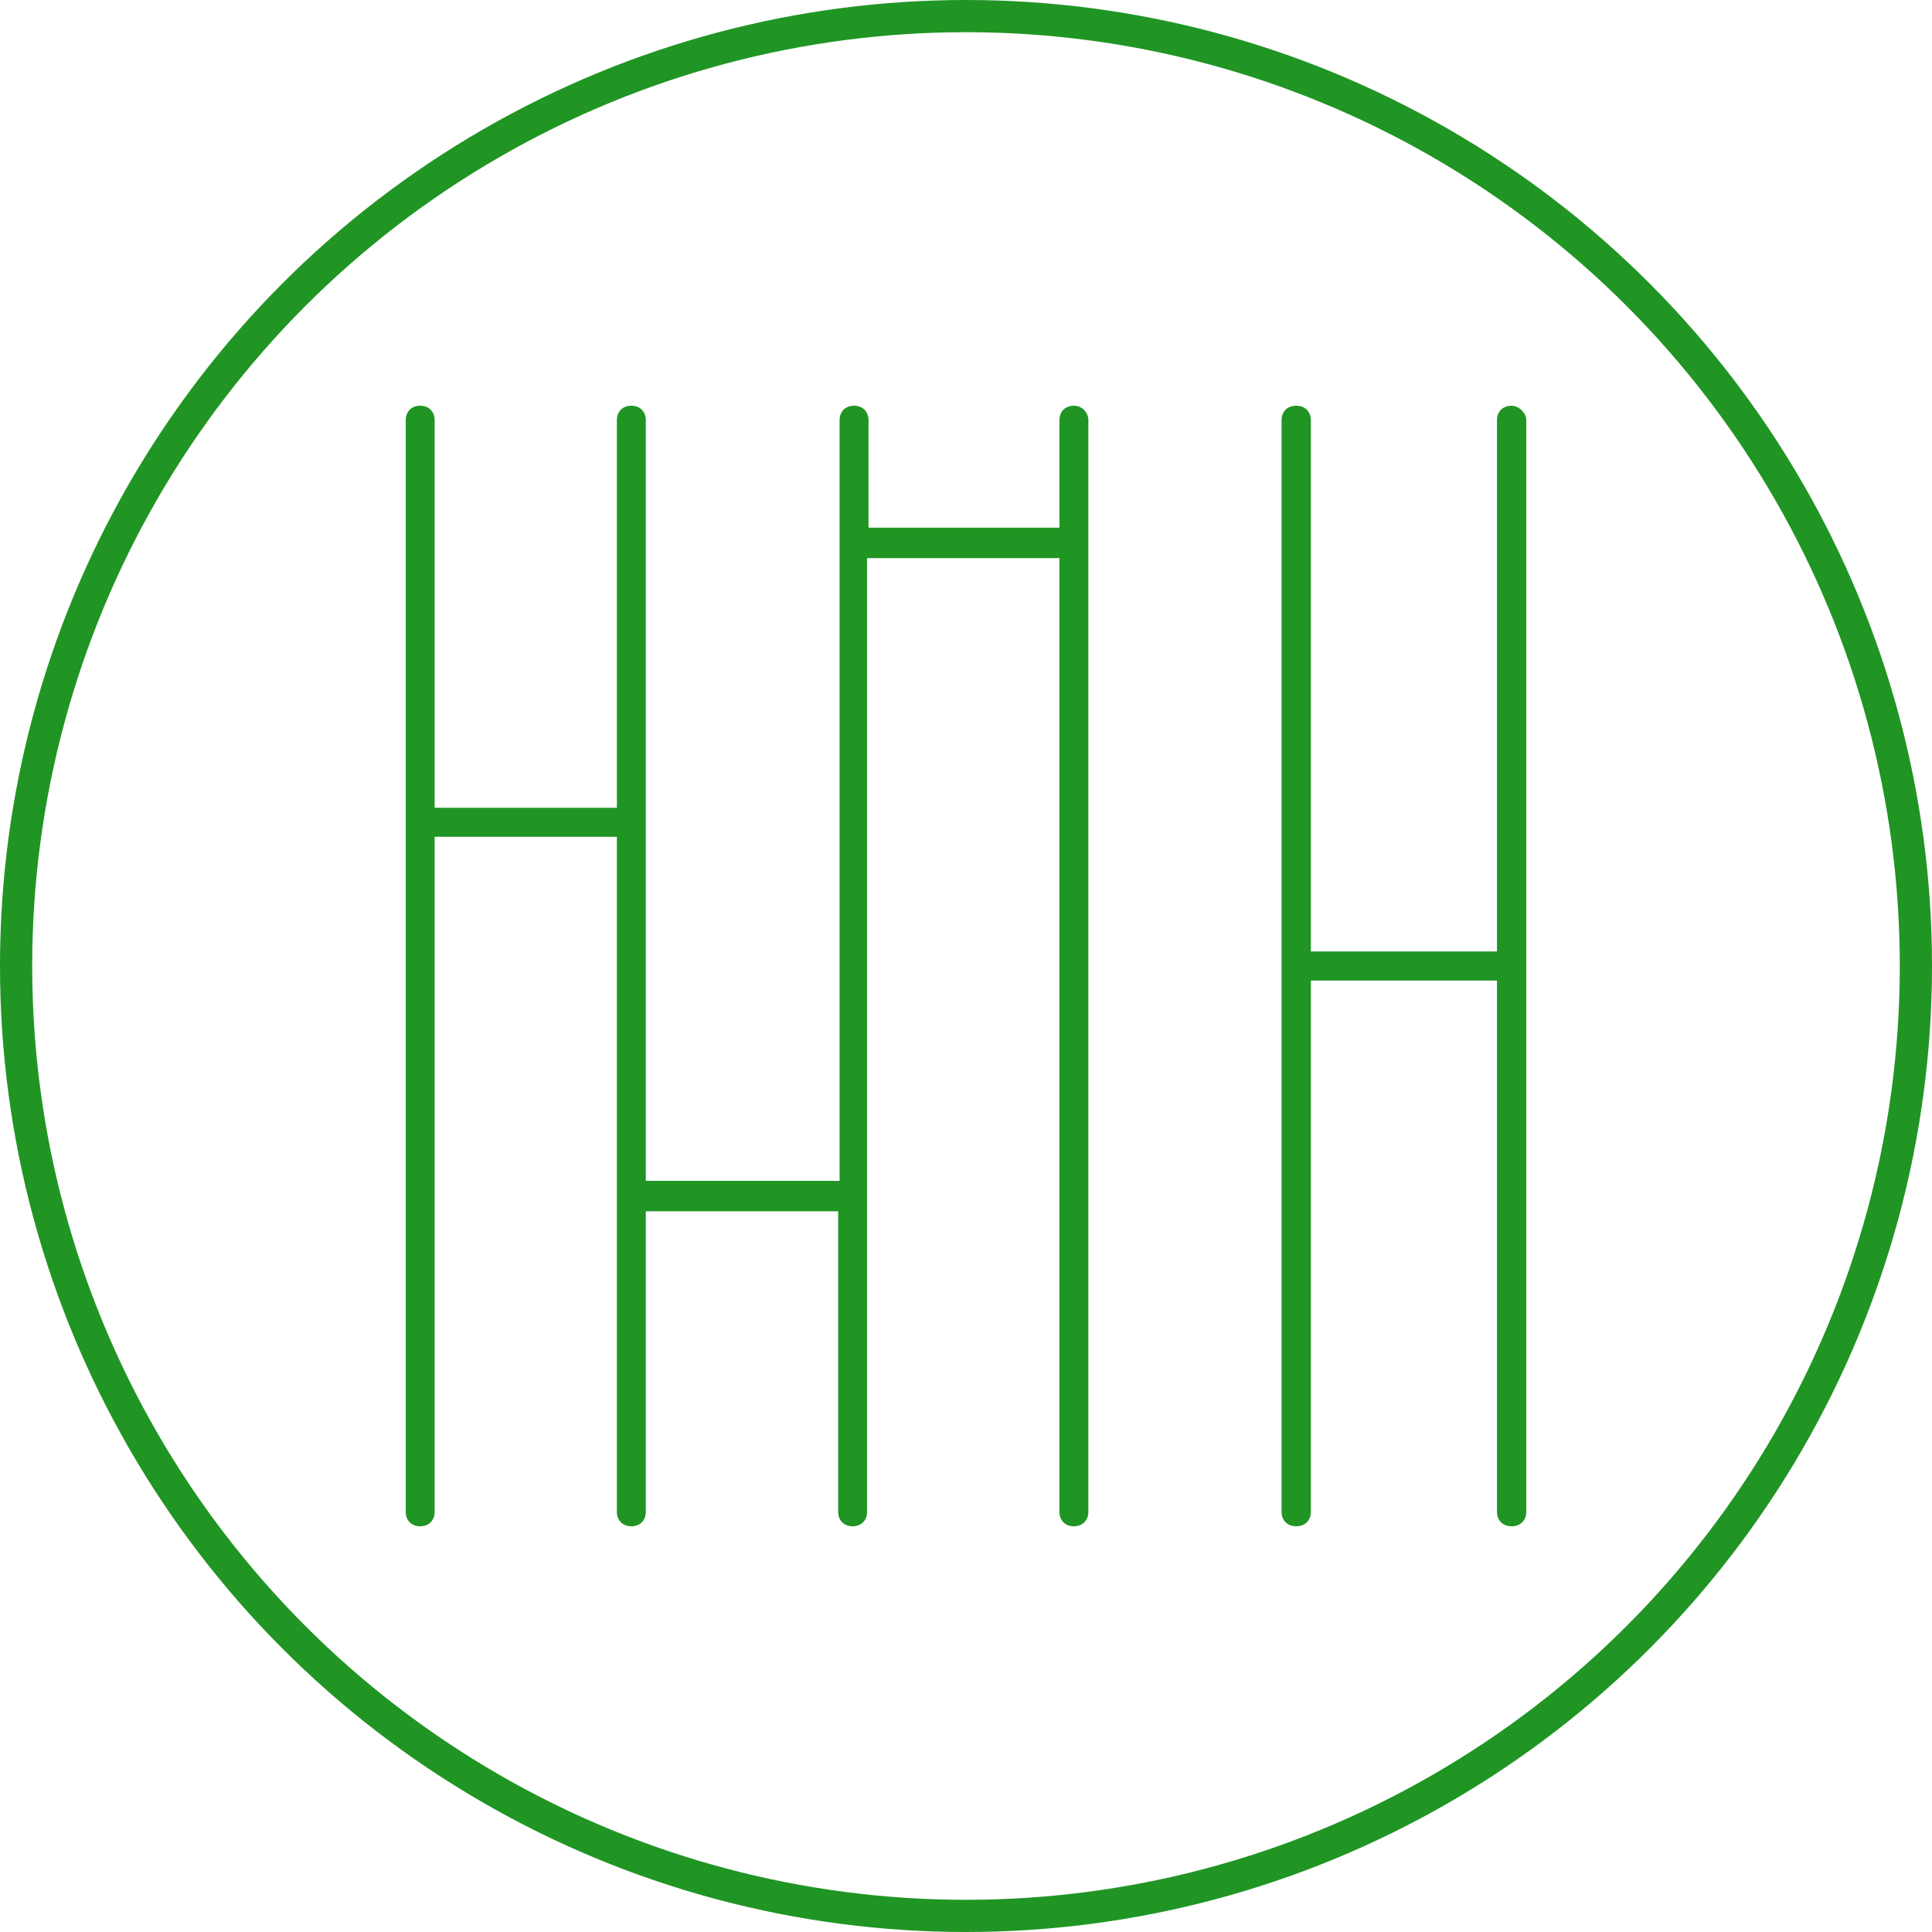
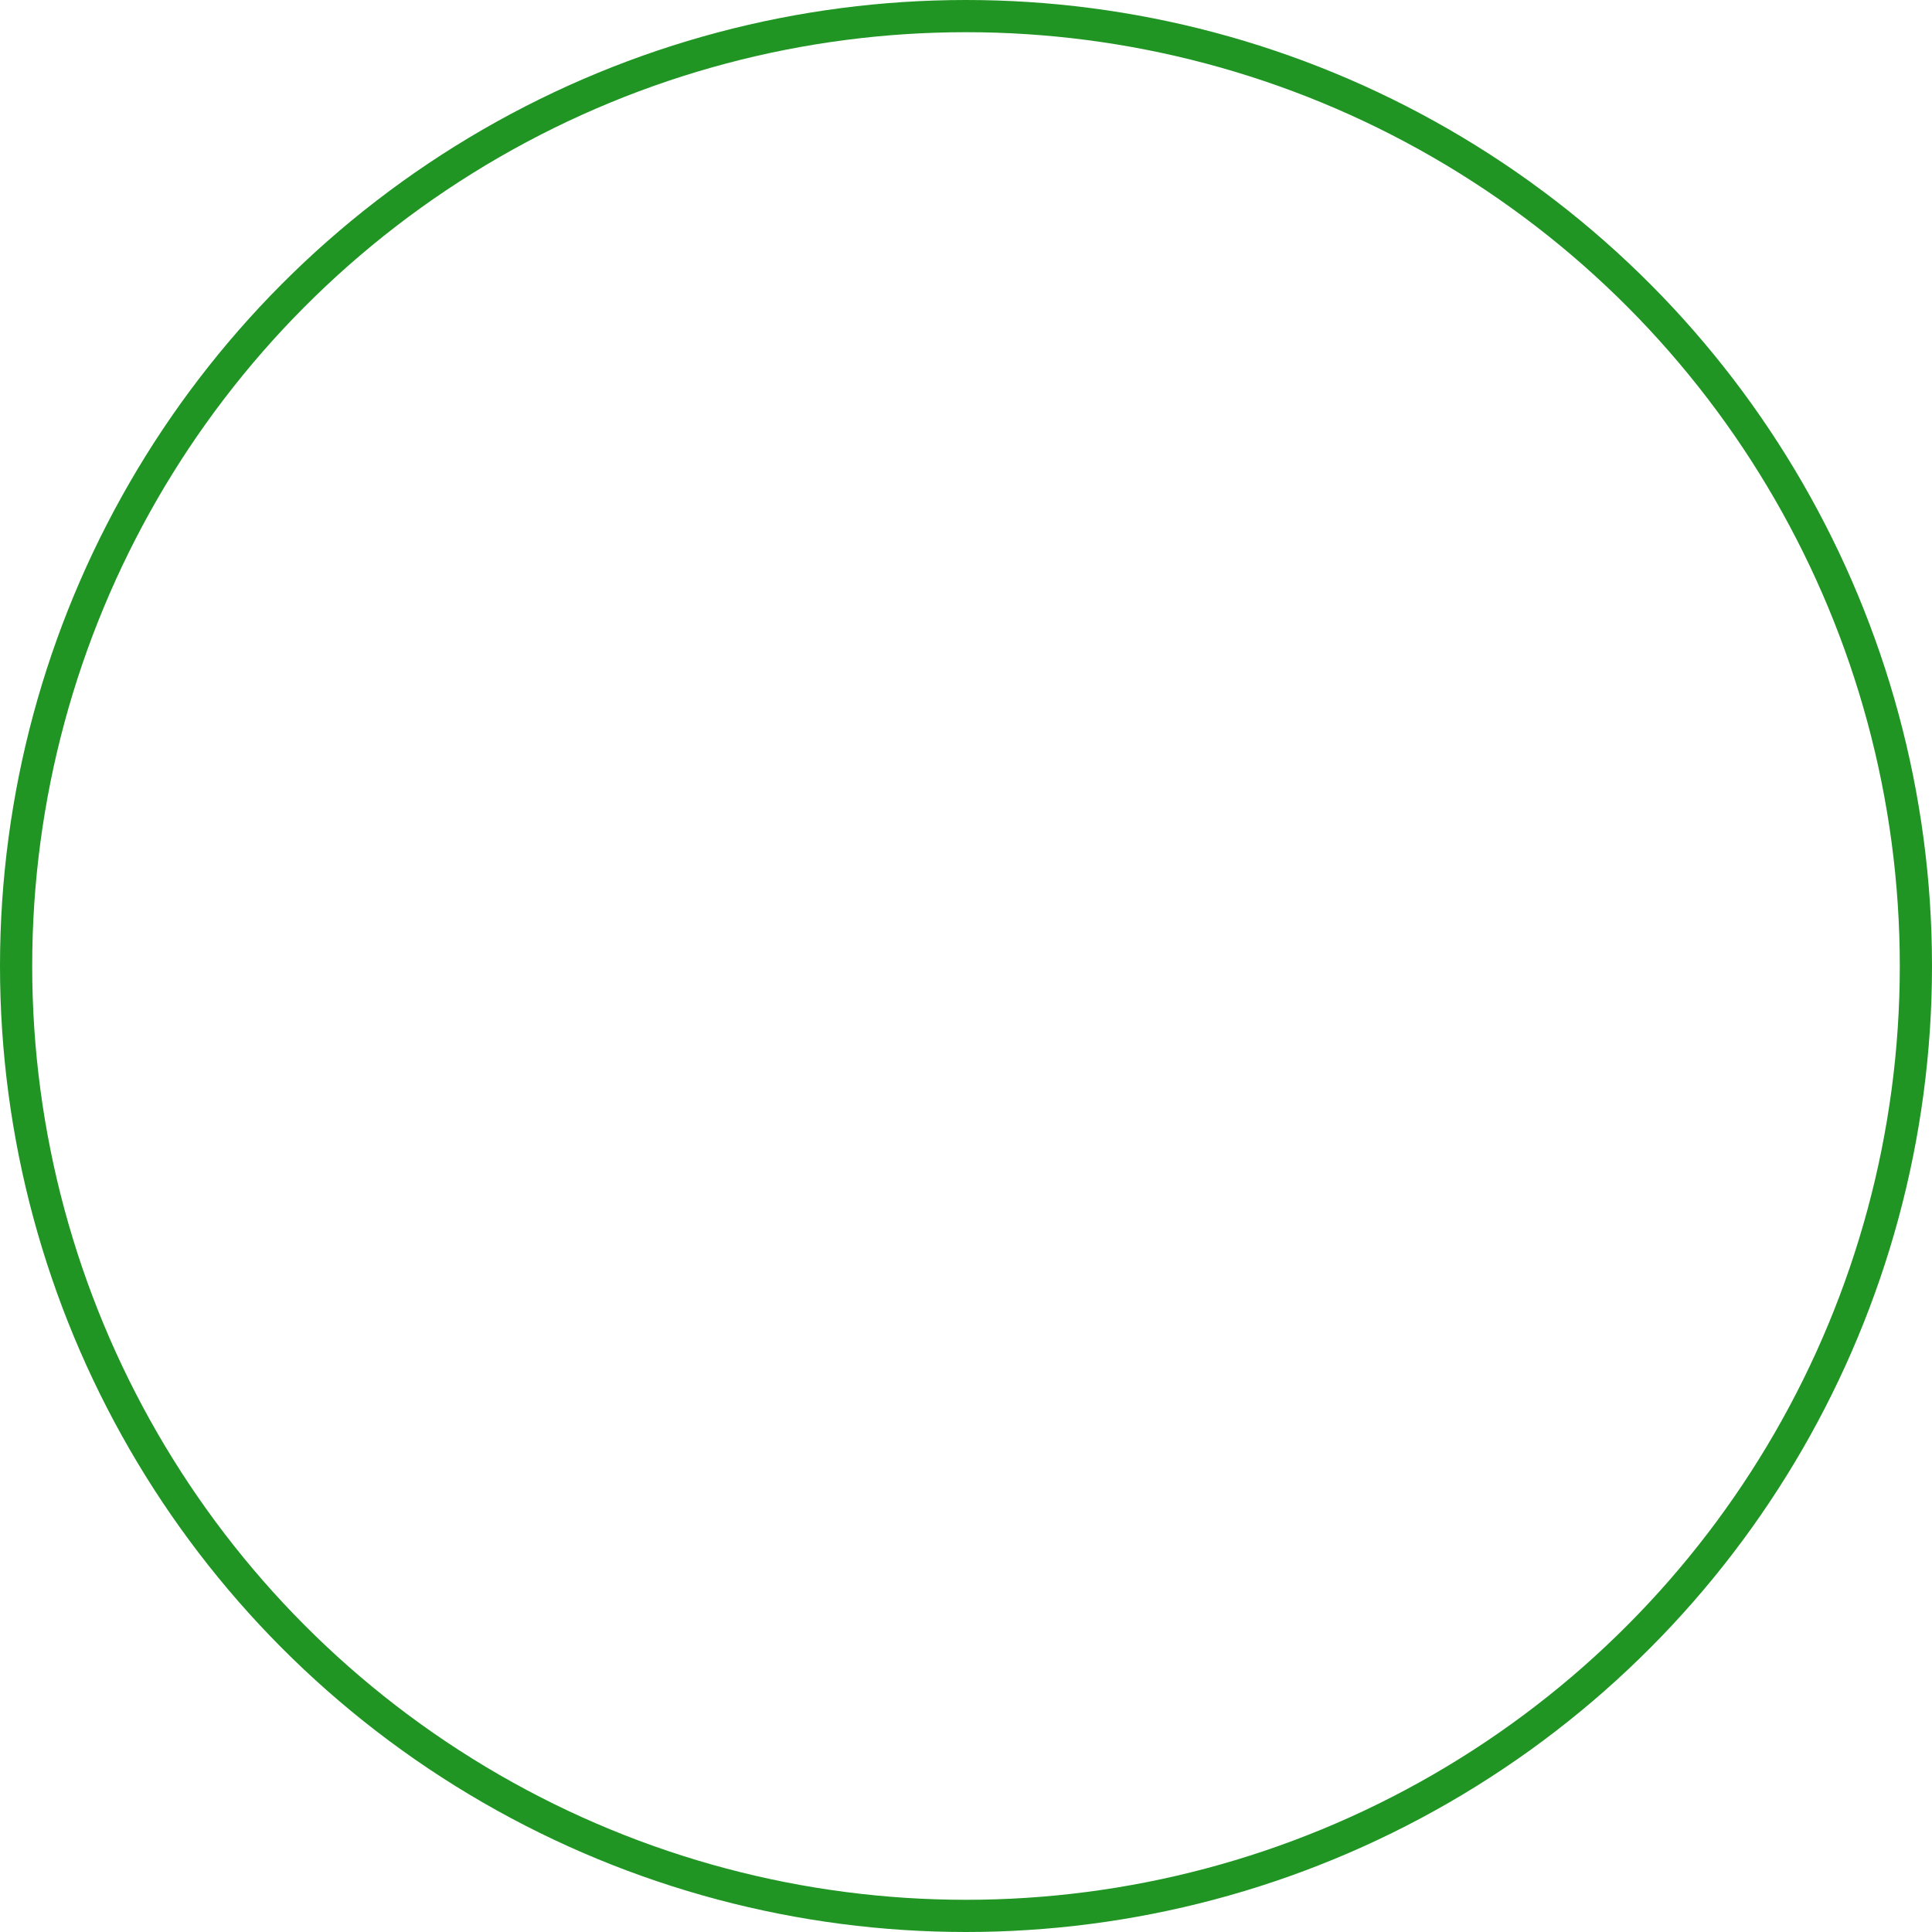
<svg xmlns="http://www.w3.org/2000/svg" width="300" height="300" viewBox="0 0 300 300" fill="none">
  <circle cx="150" cy="150" r="147.5" stroke="#209524" stroke-width="5" />
-   <path d="M166.754 63C165.407 63 164.508 63.902 164.508 65.254V81.933H134.864V65.254C134.864 63.902 133.966 63 132.619 63C131.271 63 130.373 63.902 130.373 65.254V183.358H100.28V65.254C100.28 63.902 99.381 63 98.034 63C96.686 63 95.788 63.902 95.788 65.254V125.433H67.492V65.254C67.492 63.902 66.593 63 65.246 63C63.898 63 63 63.902 63 65.254V234.746C63 236.098 63.898 237 65.246 237C66.593 237 67.492 236.098 67.492 234.746V129.94H95.788V234.746C95.788 236.098 96.686 237 98.034 237C99.381 237 100.28 236.098 100.28 234.746V188.091H130.148V234.746C130.148 236.098 131.047 237 132.394 237C133.742 237 134.64 236.098 134.64 234.746V86.666H164.508V234.746C164.508 236.098 165.407 237 166.754 237C168.102 237 169 236.098 169 234.746V65.254C169 64.127 168.102 63 166.754 63Z" fill="#209524" />
-   <path d="M234.725 63C233.359 63 232.449 63.902 232.449 65.254V147.746H203.551V65.254C203.551 63.902 202.641 63 201.275 63C199.91 63 199 63.902 199 65.254V234.746C199 236.098 199.91 237 201.275 237C202.641 237 203.551 236.098 203.551 234.746V152.254H232.449V234.746C232.449 236.098 233.359 237 234.725 237C236.09 237 237 236.098 237 234.746V65.254C237 64.127 235.862 63 234.725 63Z" fill="#209524" />
</svg>